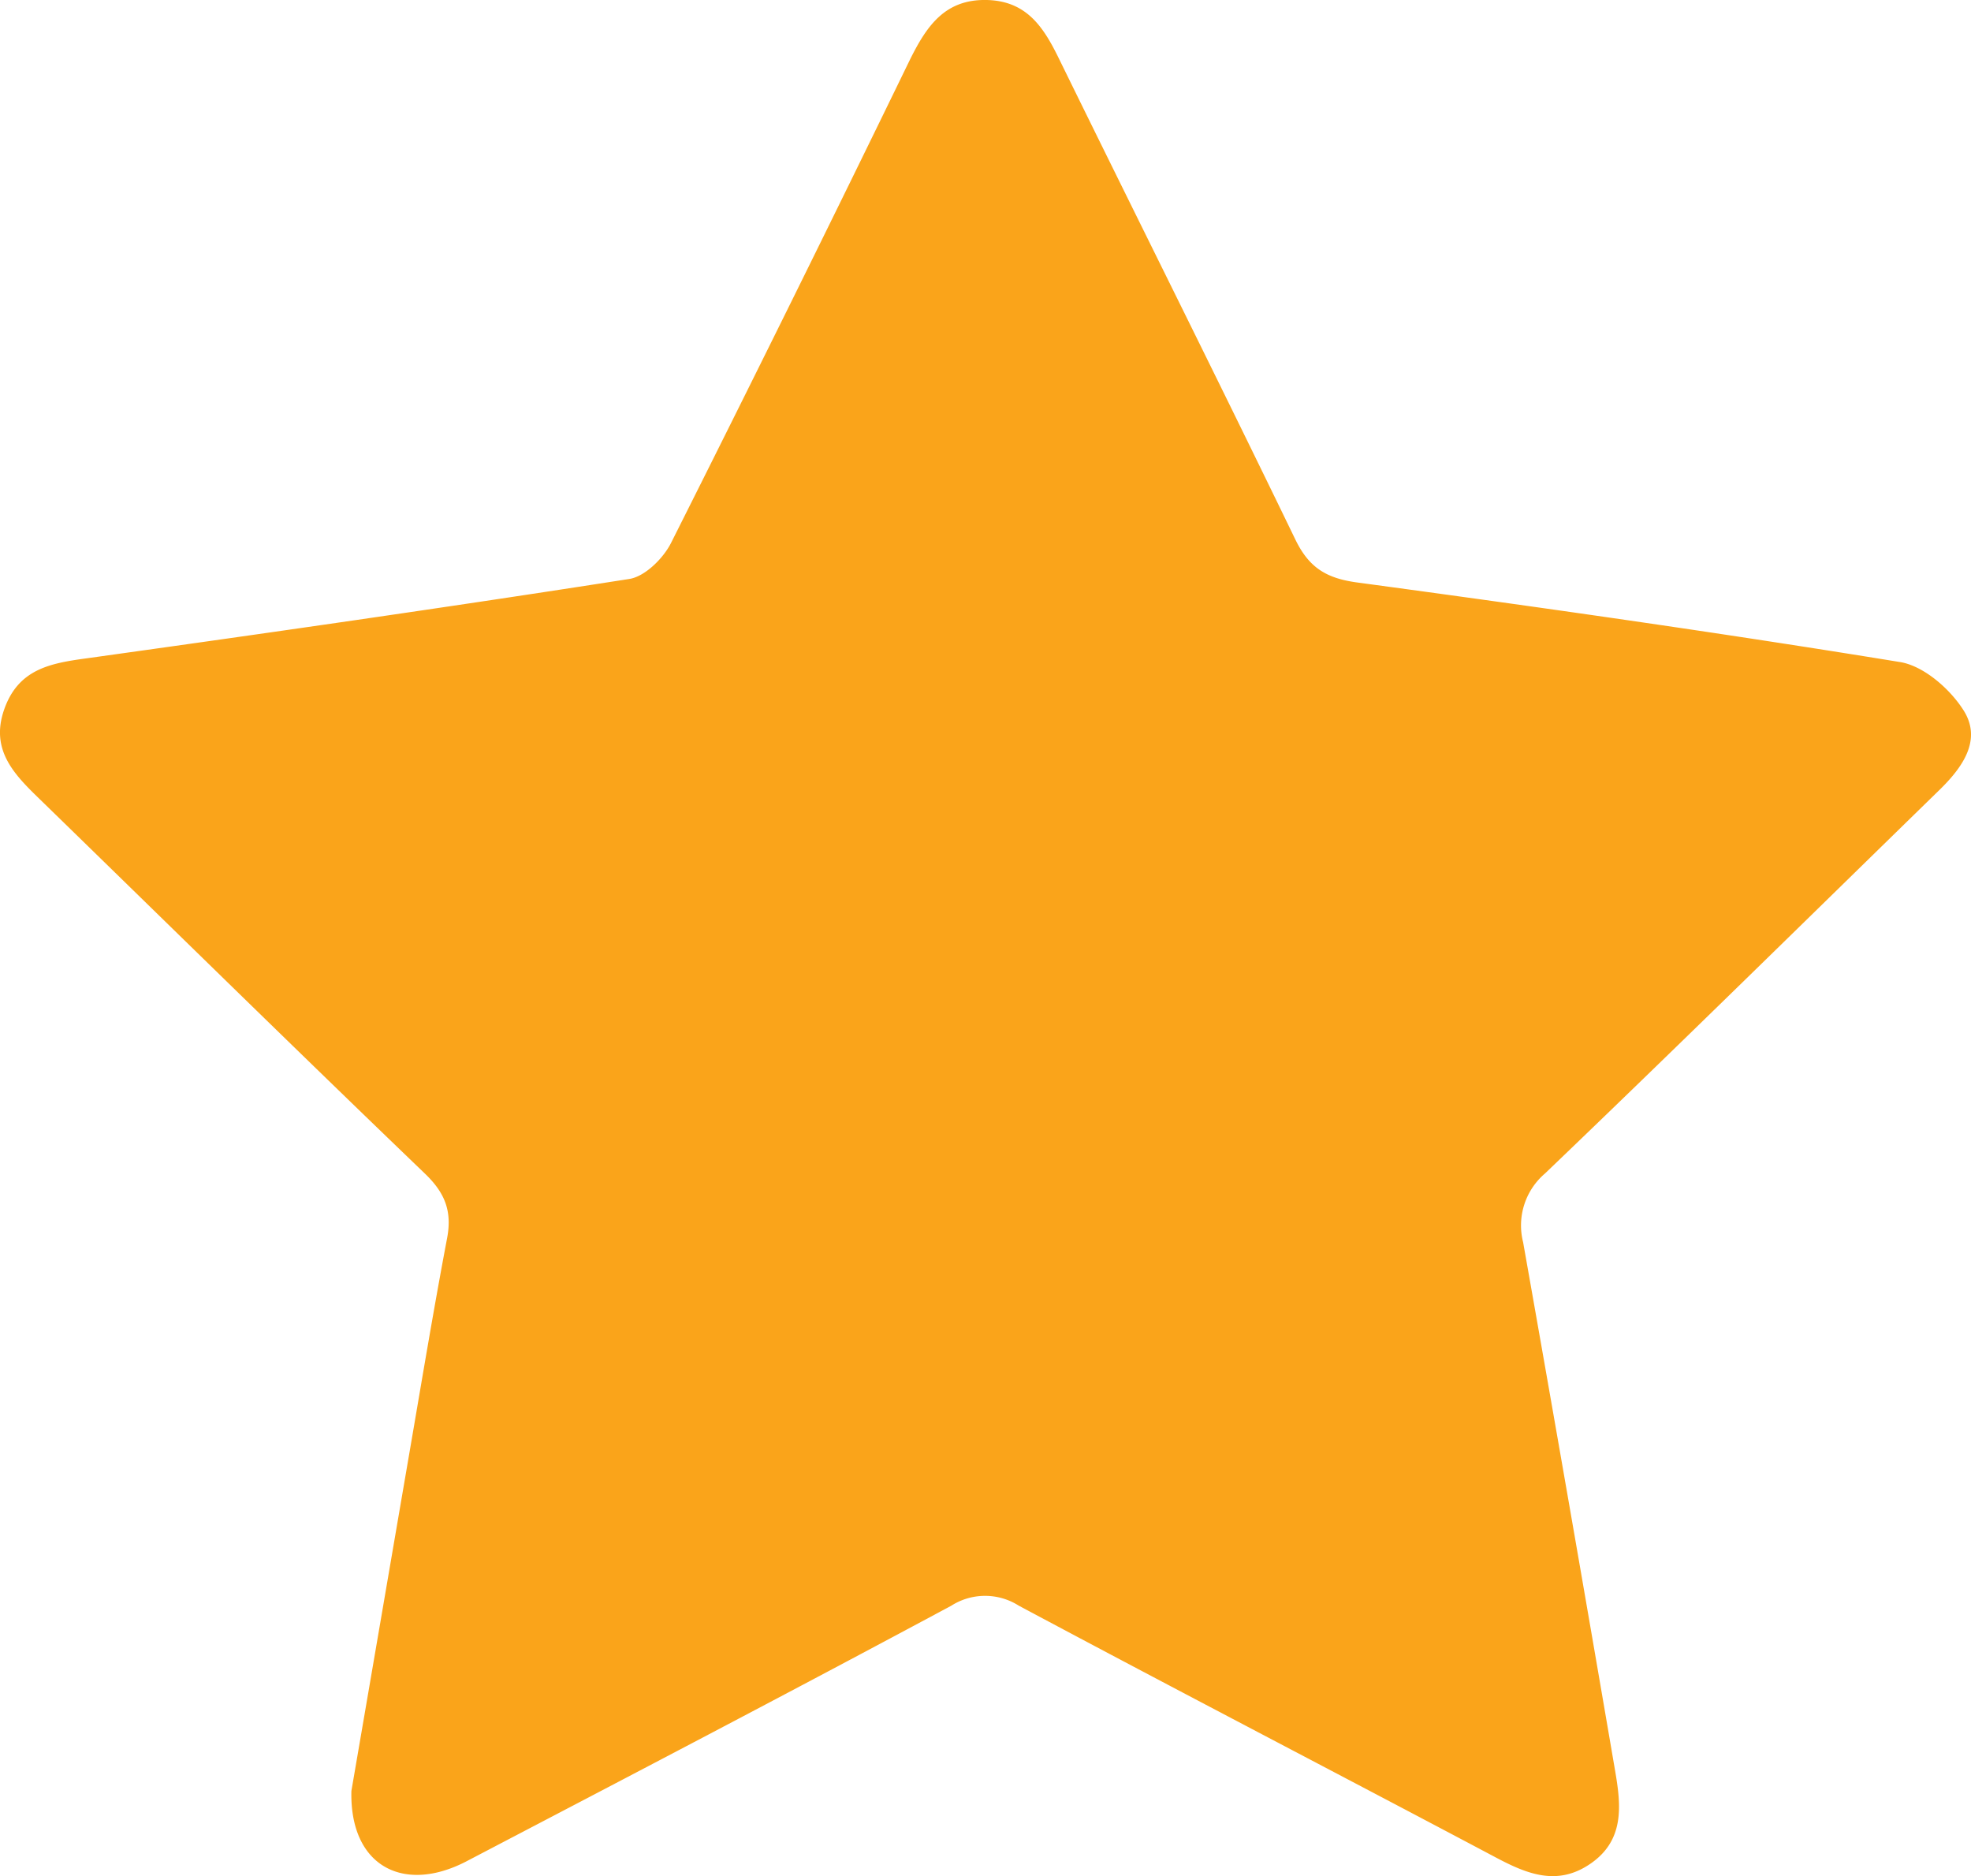
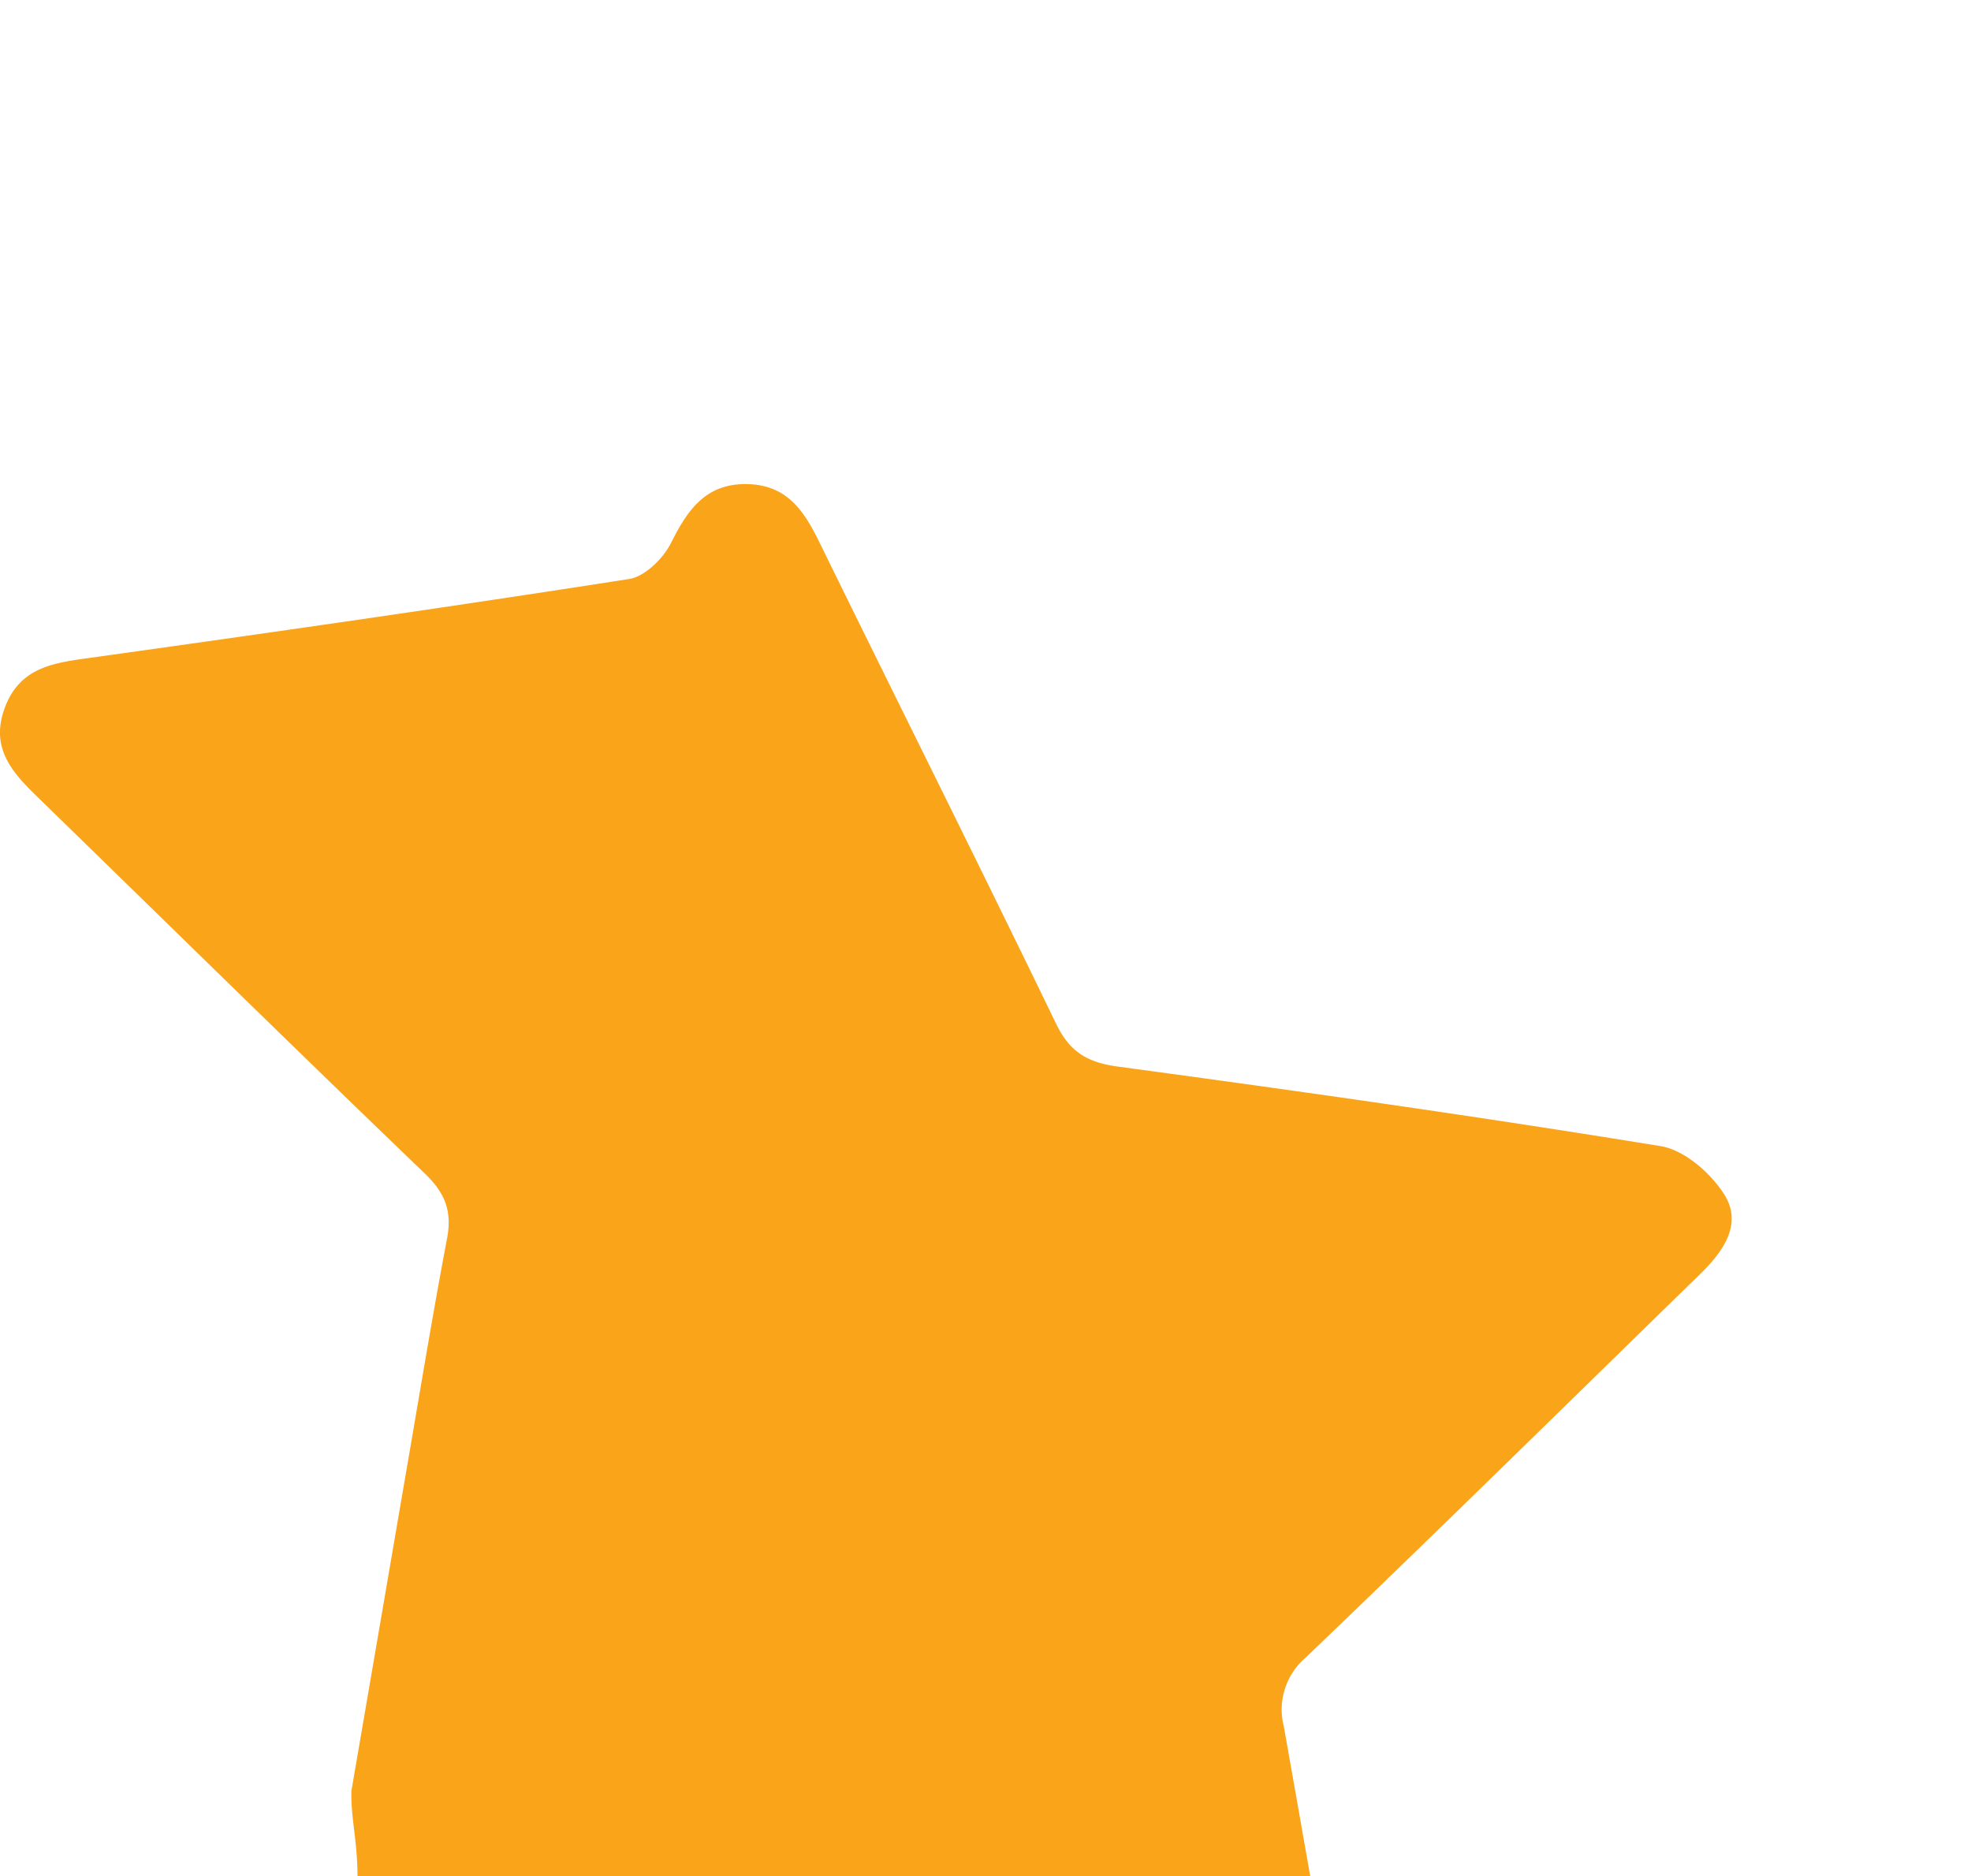
<svg xmlns="http://www.w3.org/2000/svg" viewBox="0 0 227.56 216.56">
  <defs>
    <style>.cls-1{fill:#faa41a;}</style>
  </defs>
  <g id="Layer_2" data-name="Layer 2">
    <g id="Layer_1-2" data-name="Layer 1">
      <g id="Layer_2-2" data-name="Layer 2">
        <g id="Layer_1-2-2" data-name="Layer 1-2">
-           <path class="cls-1" d="M40.57,206.73c2.1-12.2,4.37-25.47,6.65-38.75,1.44-8.36,2.82-16.73,4.4-25.06.59-3.11-.24-5.22-2.55-7.44-14.9-14.31-29.64-28.79-44.44-43.19C1.69,89.44-1.15,86.61.47,81.93S5.76,76.57,9.93,76c20.93-2.92,41.84-5.91,62.72-9.17,1.81-.28,3.92-2.37,4.82-4.15q14-27.84,27.63-55.88c1.9-3.8,4-6.9,8.81-6.8,4.62.1,6.57,3.13,8.34,6.75,9.07,18.5,18.3,36.93,27.28,55.48,1.57,3.26,3.55,4.51,7.12,5,20.94,2.83,41.86,5.79,62.71,9.19,2.74.44,5.79,3.11,7.35,5.59,2.17,3.44-.19,6.64-2.83,9.21-15.15,14.77-30.23,29.61-45.51,44.24a7.88,7.88,0,0,0-2.52,7.93q5.4,30.48,10.62,61c.69,4,1.14,8.07-2.94,10.8-3.75,2.52-7.19,1.14-10.75-.74-18.37-9.74-36.82-19.31-55.16-29.11a7.25,7.25,0,0,0-7.78,0c-18.63,10-37.34,19.76-56.06,29.55C46.49,218.64,40.36,215.33,40.57,206.73Z" />
+           <path class="cls-1" d="M40.57,206.73c2.1-12.2,4.37-25.47,6.65-38.75,1.44-8.36,2.82-16.73,4.4-25.06.59-3.11-.24-5.22-2.55-7.44-14.9-14.31-29.64-28.79-44.44-43.19C1.69,89.44-1.15,86.61.47,81.93S5.76,76.57,9.93,76c20.93-2.92,41.84-5.91,62.72-9.17,1.81-.28,3.92-2.37,4.82-4.15c1.9-3.8,4-6.9,8.81-6.8,4.62.1,6.57,3.13,8.34,6.75,9.07,18.5,18.3,36.93,27.28,55.48,1.57,3.26,3.55,4.51,7.12,5,20.94,2.83,41.86,5.79,62.71,9.19,2.74.44,5.79,3.11,7.35,5.59,2.17,3.44-.19,6.64-2.83,9.21-15.15,14.77-30.23,29.61-45.51,44.24a7.88,7.88,0,0,0-2.52,7.93q5.4,30.48,10.62,61c.69,4,1.14,8.07-2.94,10.8-3.75,2.52-7.19,1.14-10.75-.74-18.37-9.74-36.82-19.31-55.16-29.11a7.25,7.25,0,0,0-7.78,0c-18.63,10-37.34,19.76-56.06,29.55C46.49,218.64,40.36,215.33,40.57,206.73Z" />
        </g>
      </g>
    </g>
  </g>
</svg>